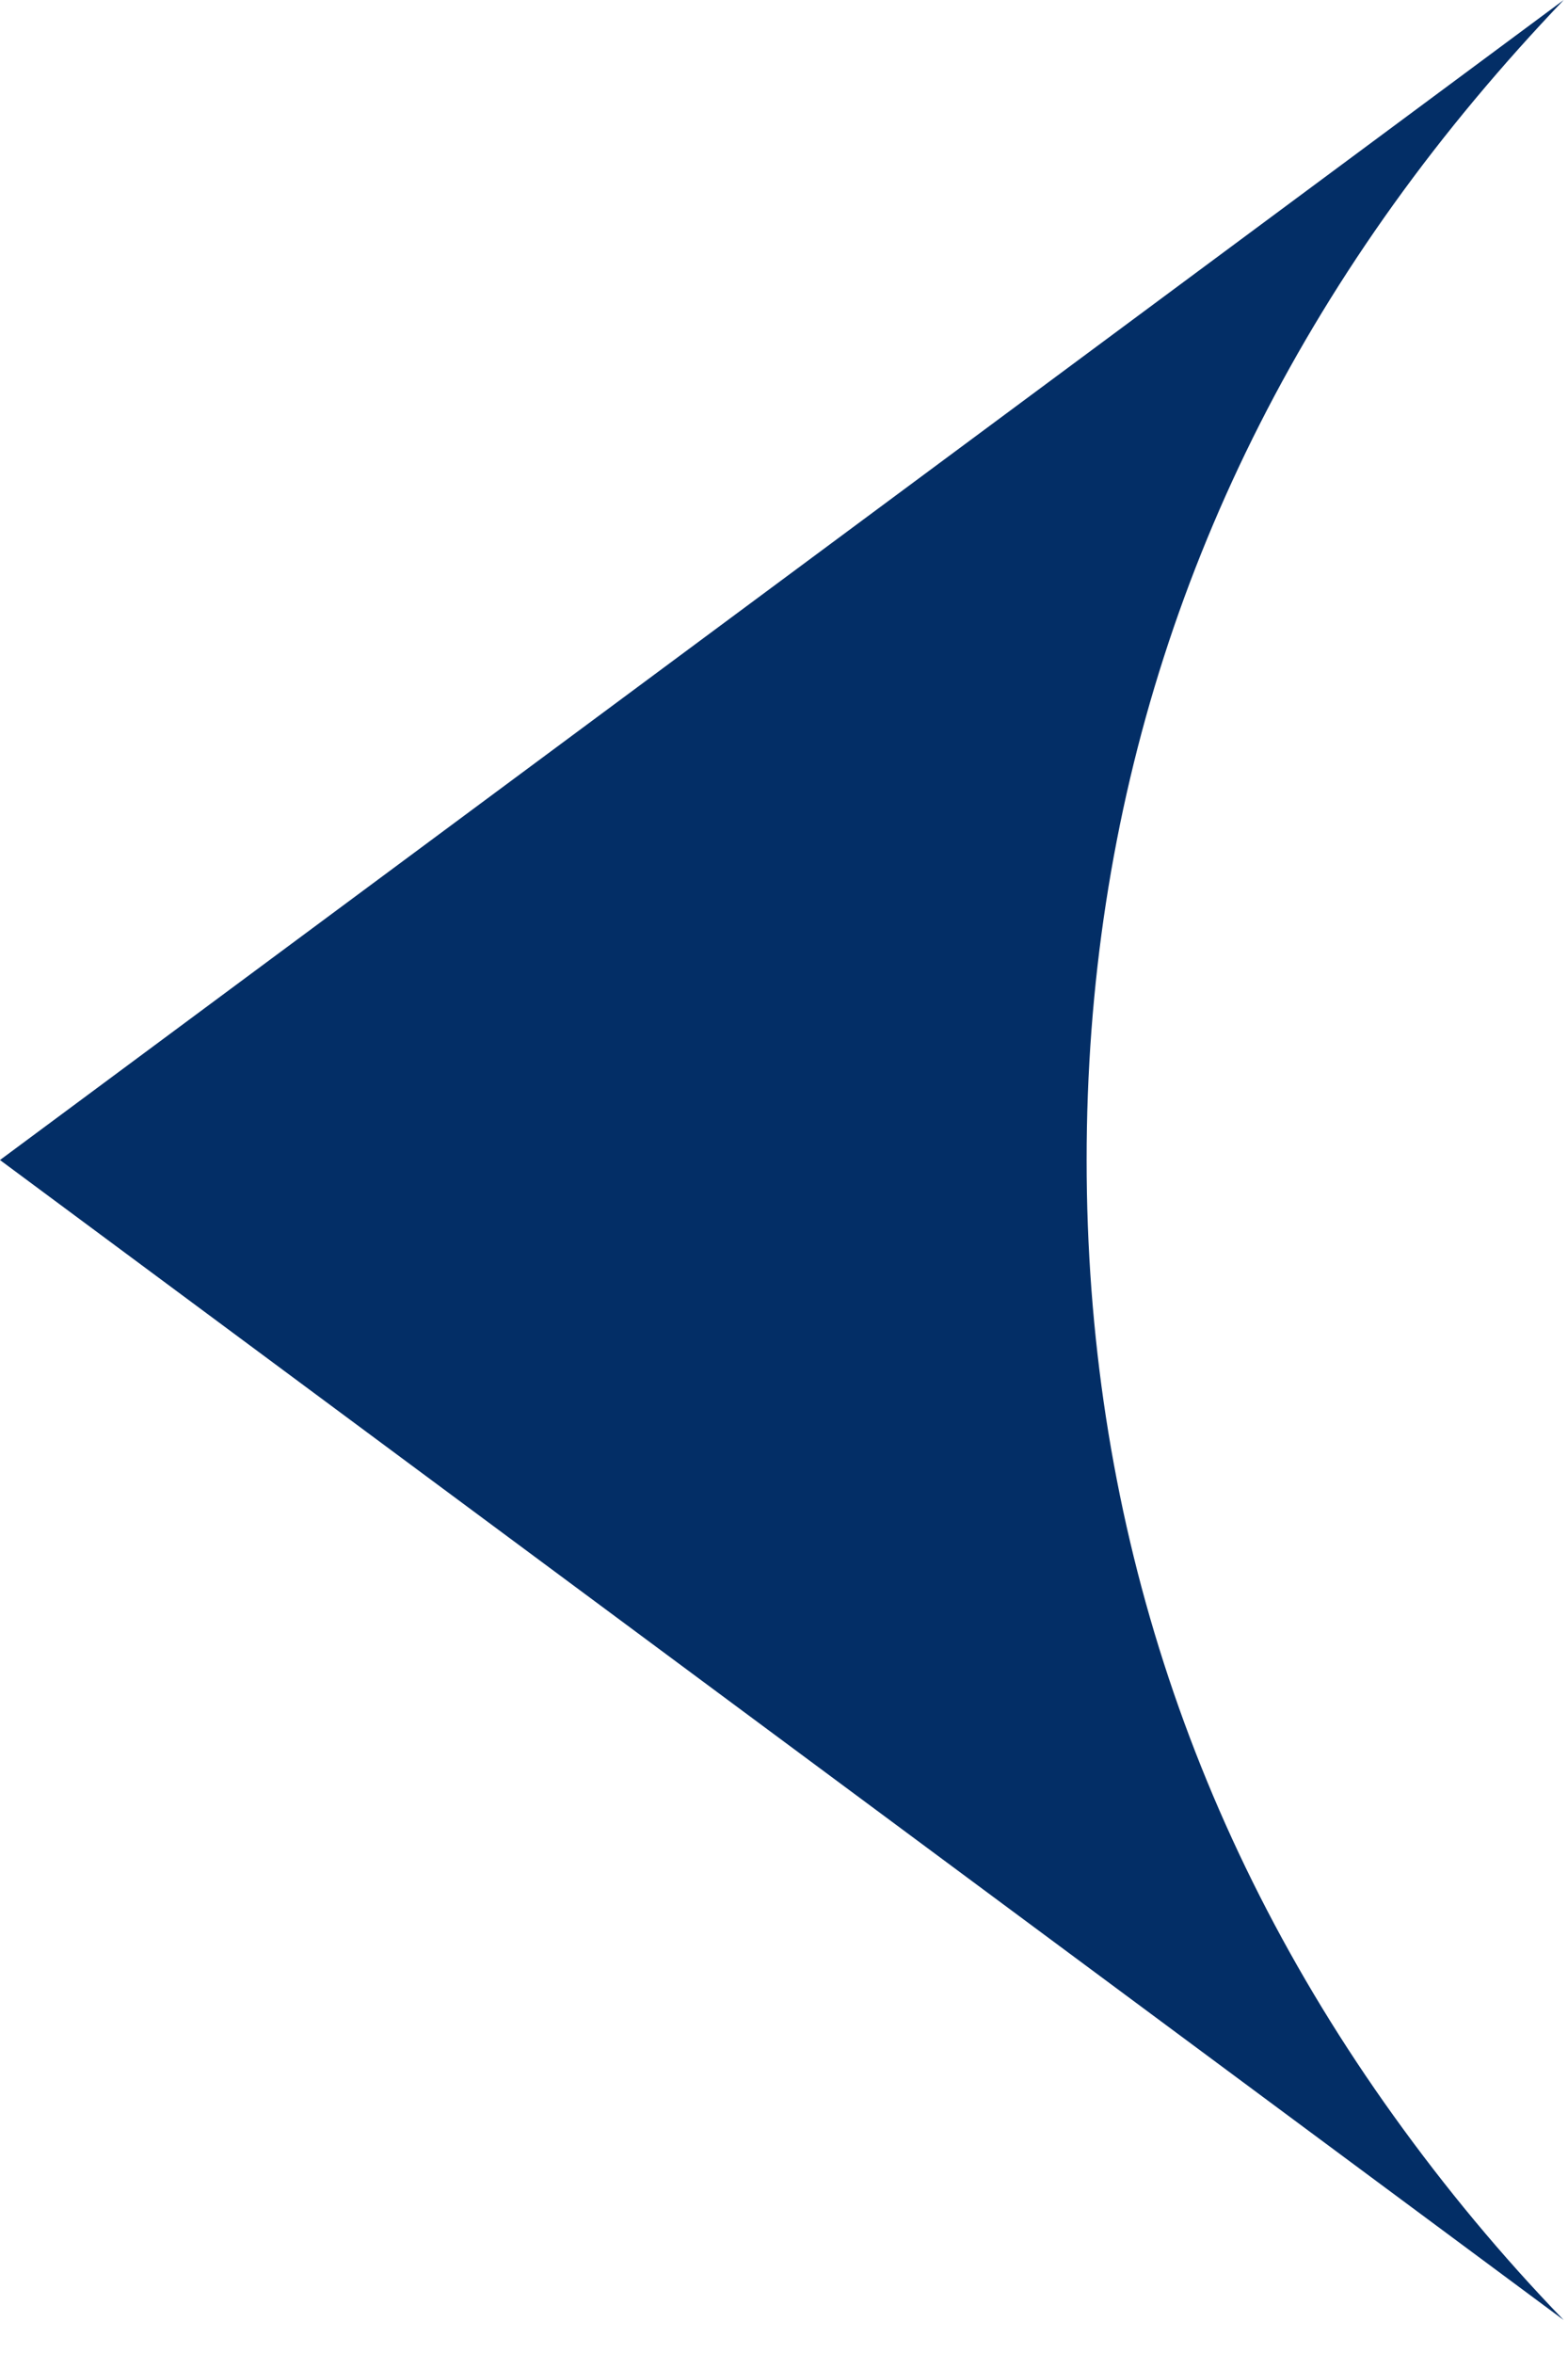
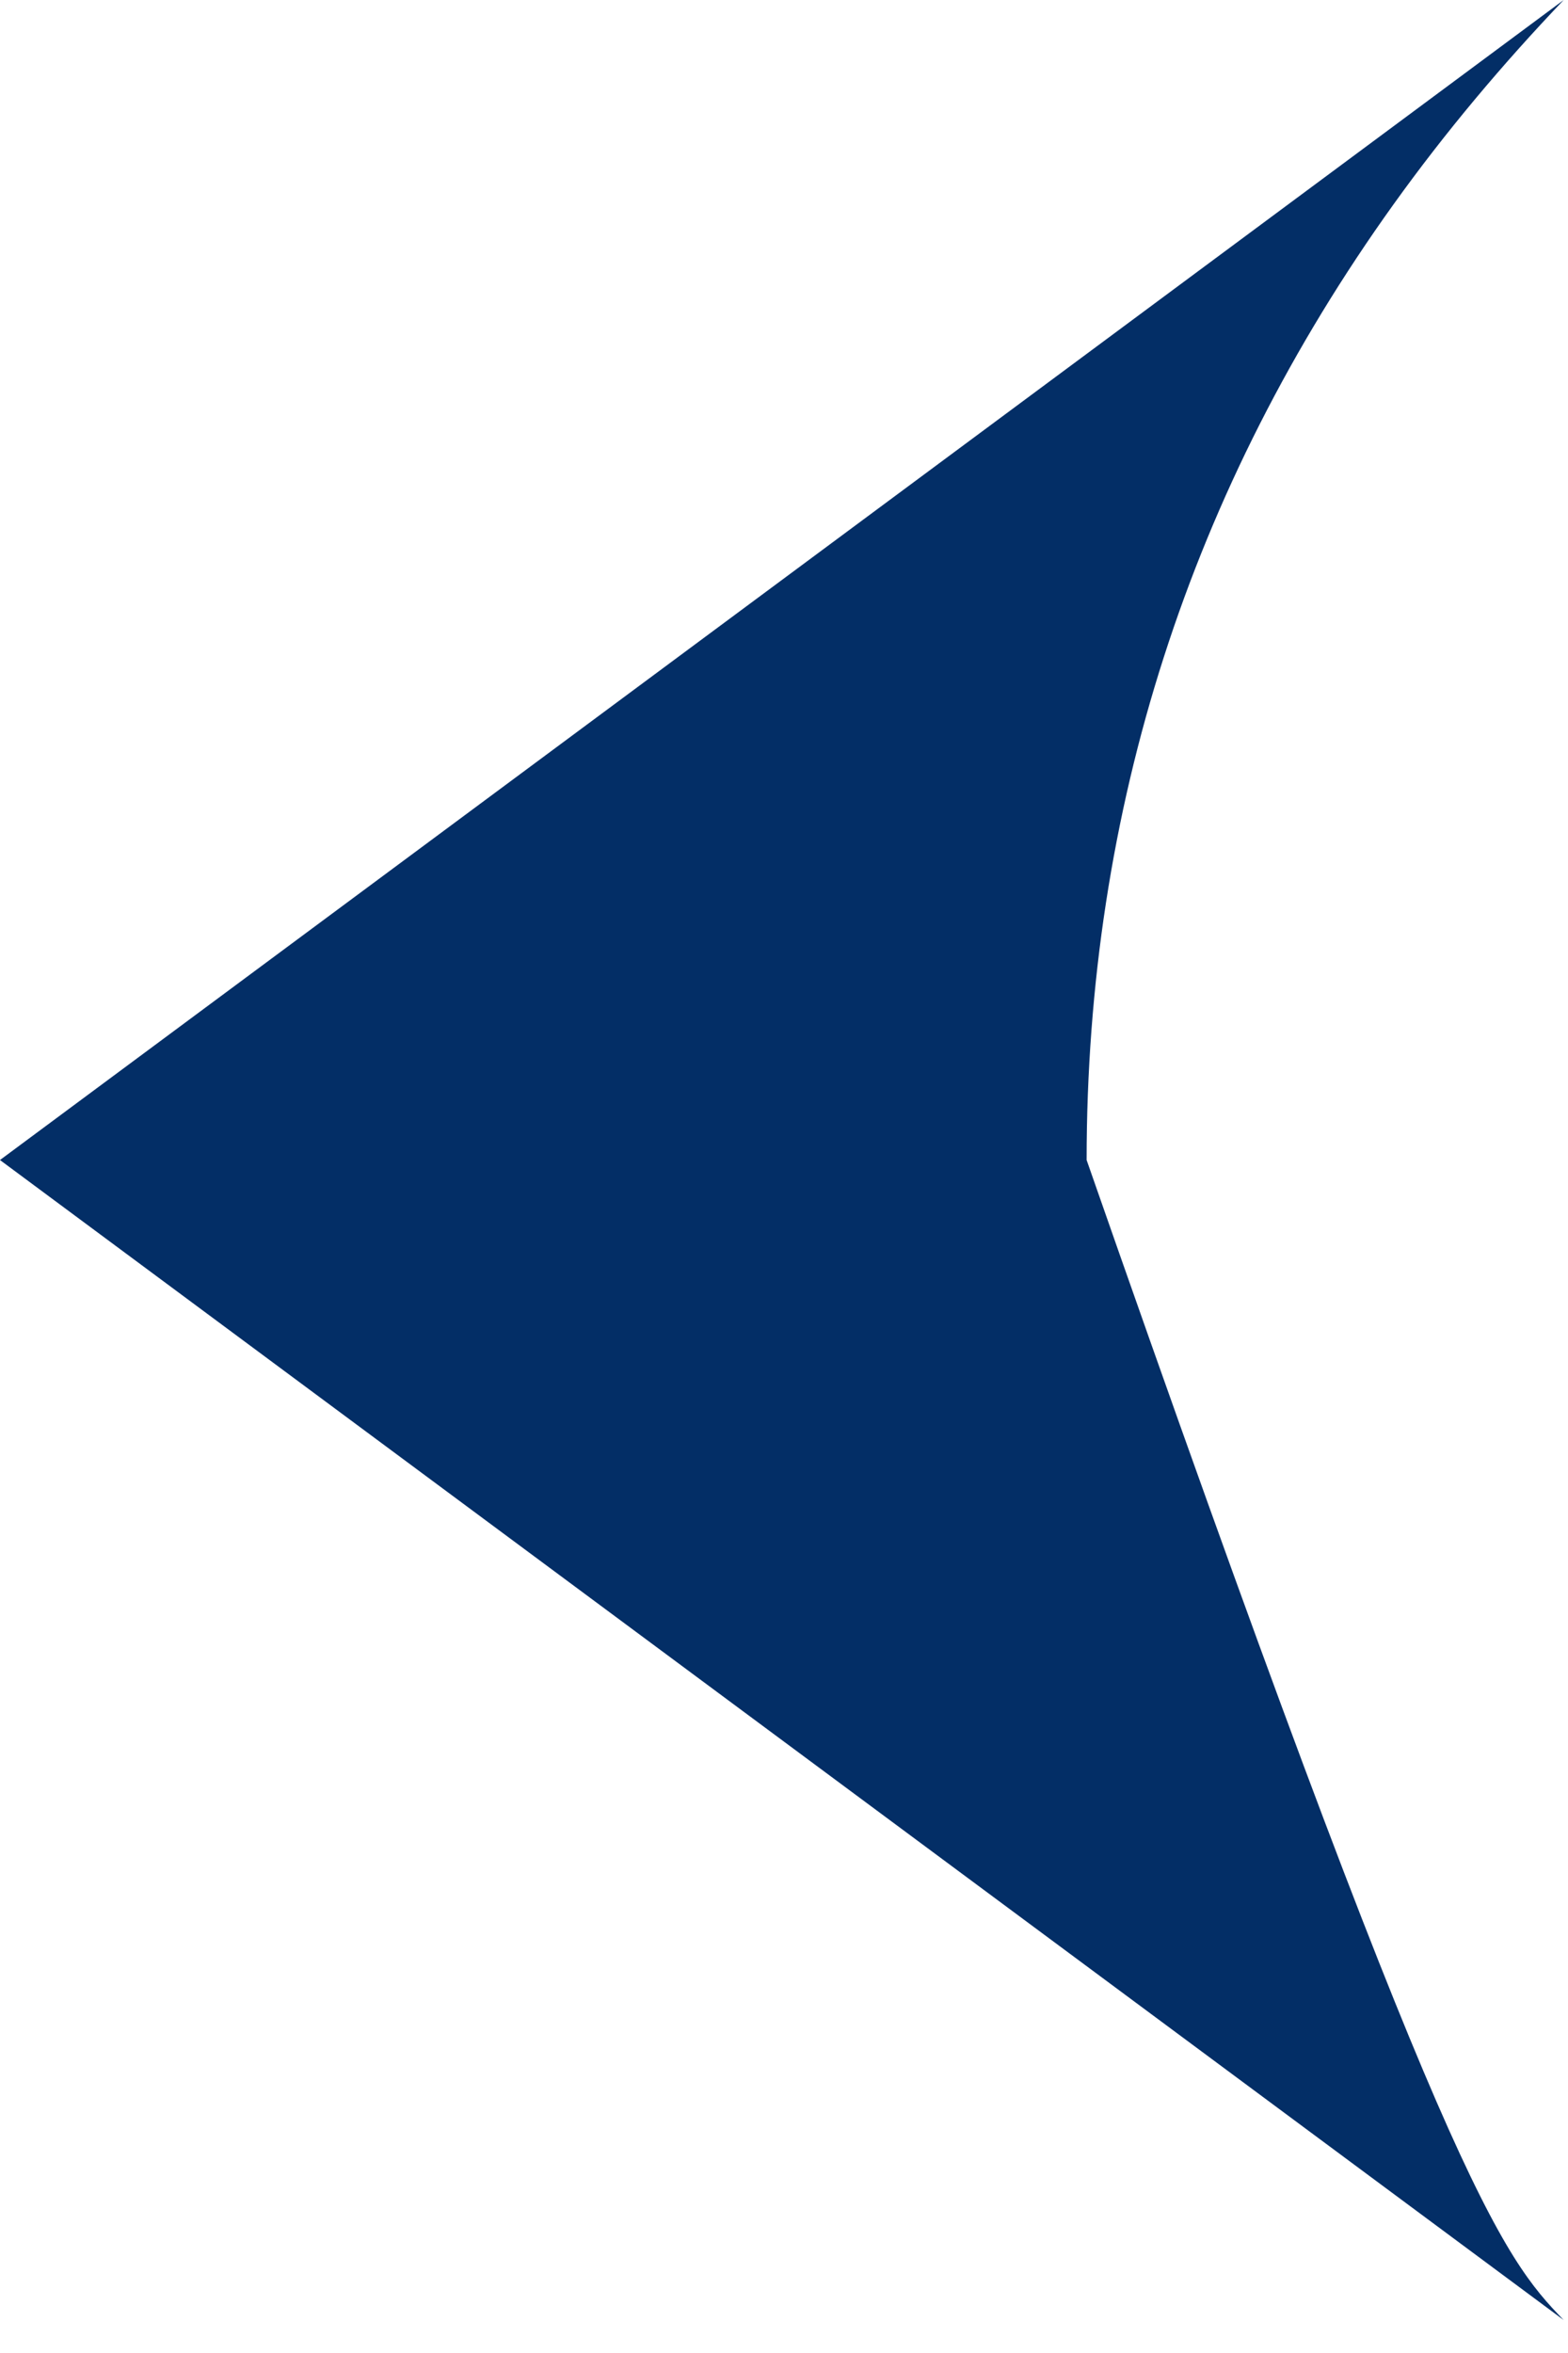
<svg xmlns="http://www.w3.org/2000/svg" width="8" height="12" viewBox="0 0 8 12" fill="none">
-   <path d="M7.11 1.042C6.072 2.489 5.544 4.129 5.544 5.916C5.544 7.704 6.072 9.344 7.11 10.79C7.374 11.158 7.661 11.504 7.978 11.832L-8.24928e-05 5.916L7.978 0C7.664 0.329 7.374 0.674 7.11 1.042Z" fill="#032E66" />
+   <path d="M7.11 1.042C6.072 2.489 5.544 4.129 5.544 5.916C7.374 11.158 7.661 11.504 7.978 11.832L-8.24928e-05 5.916L7.978 0C7.664 0.329 7.374 0.674 7.11 1.042Z" fill="#032E66" />
</svg>